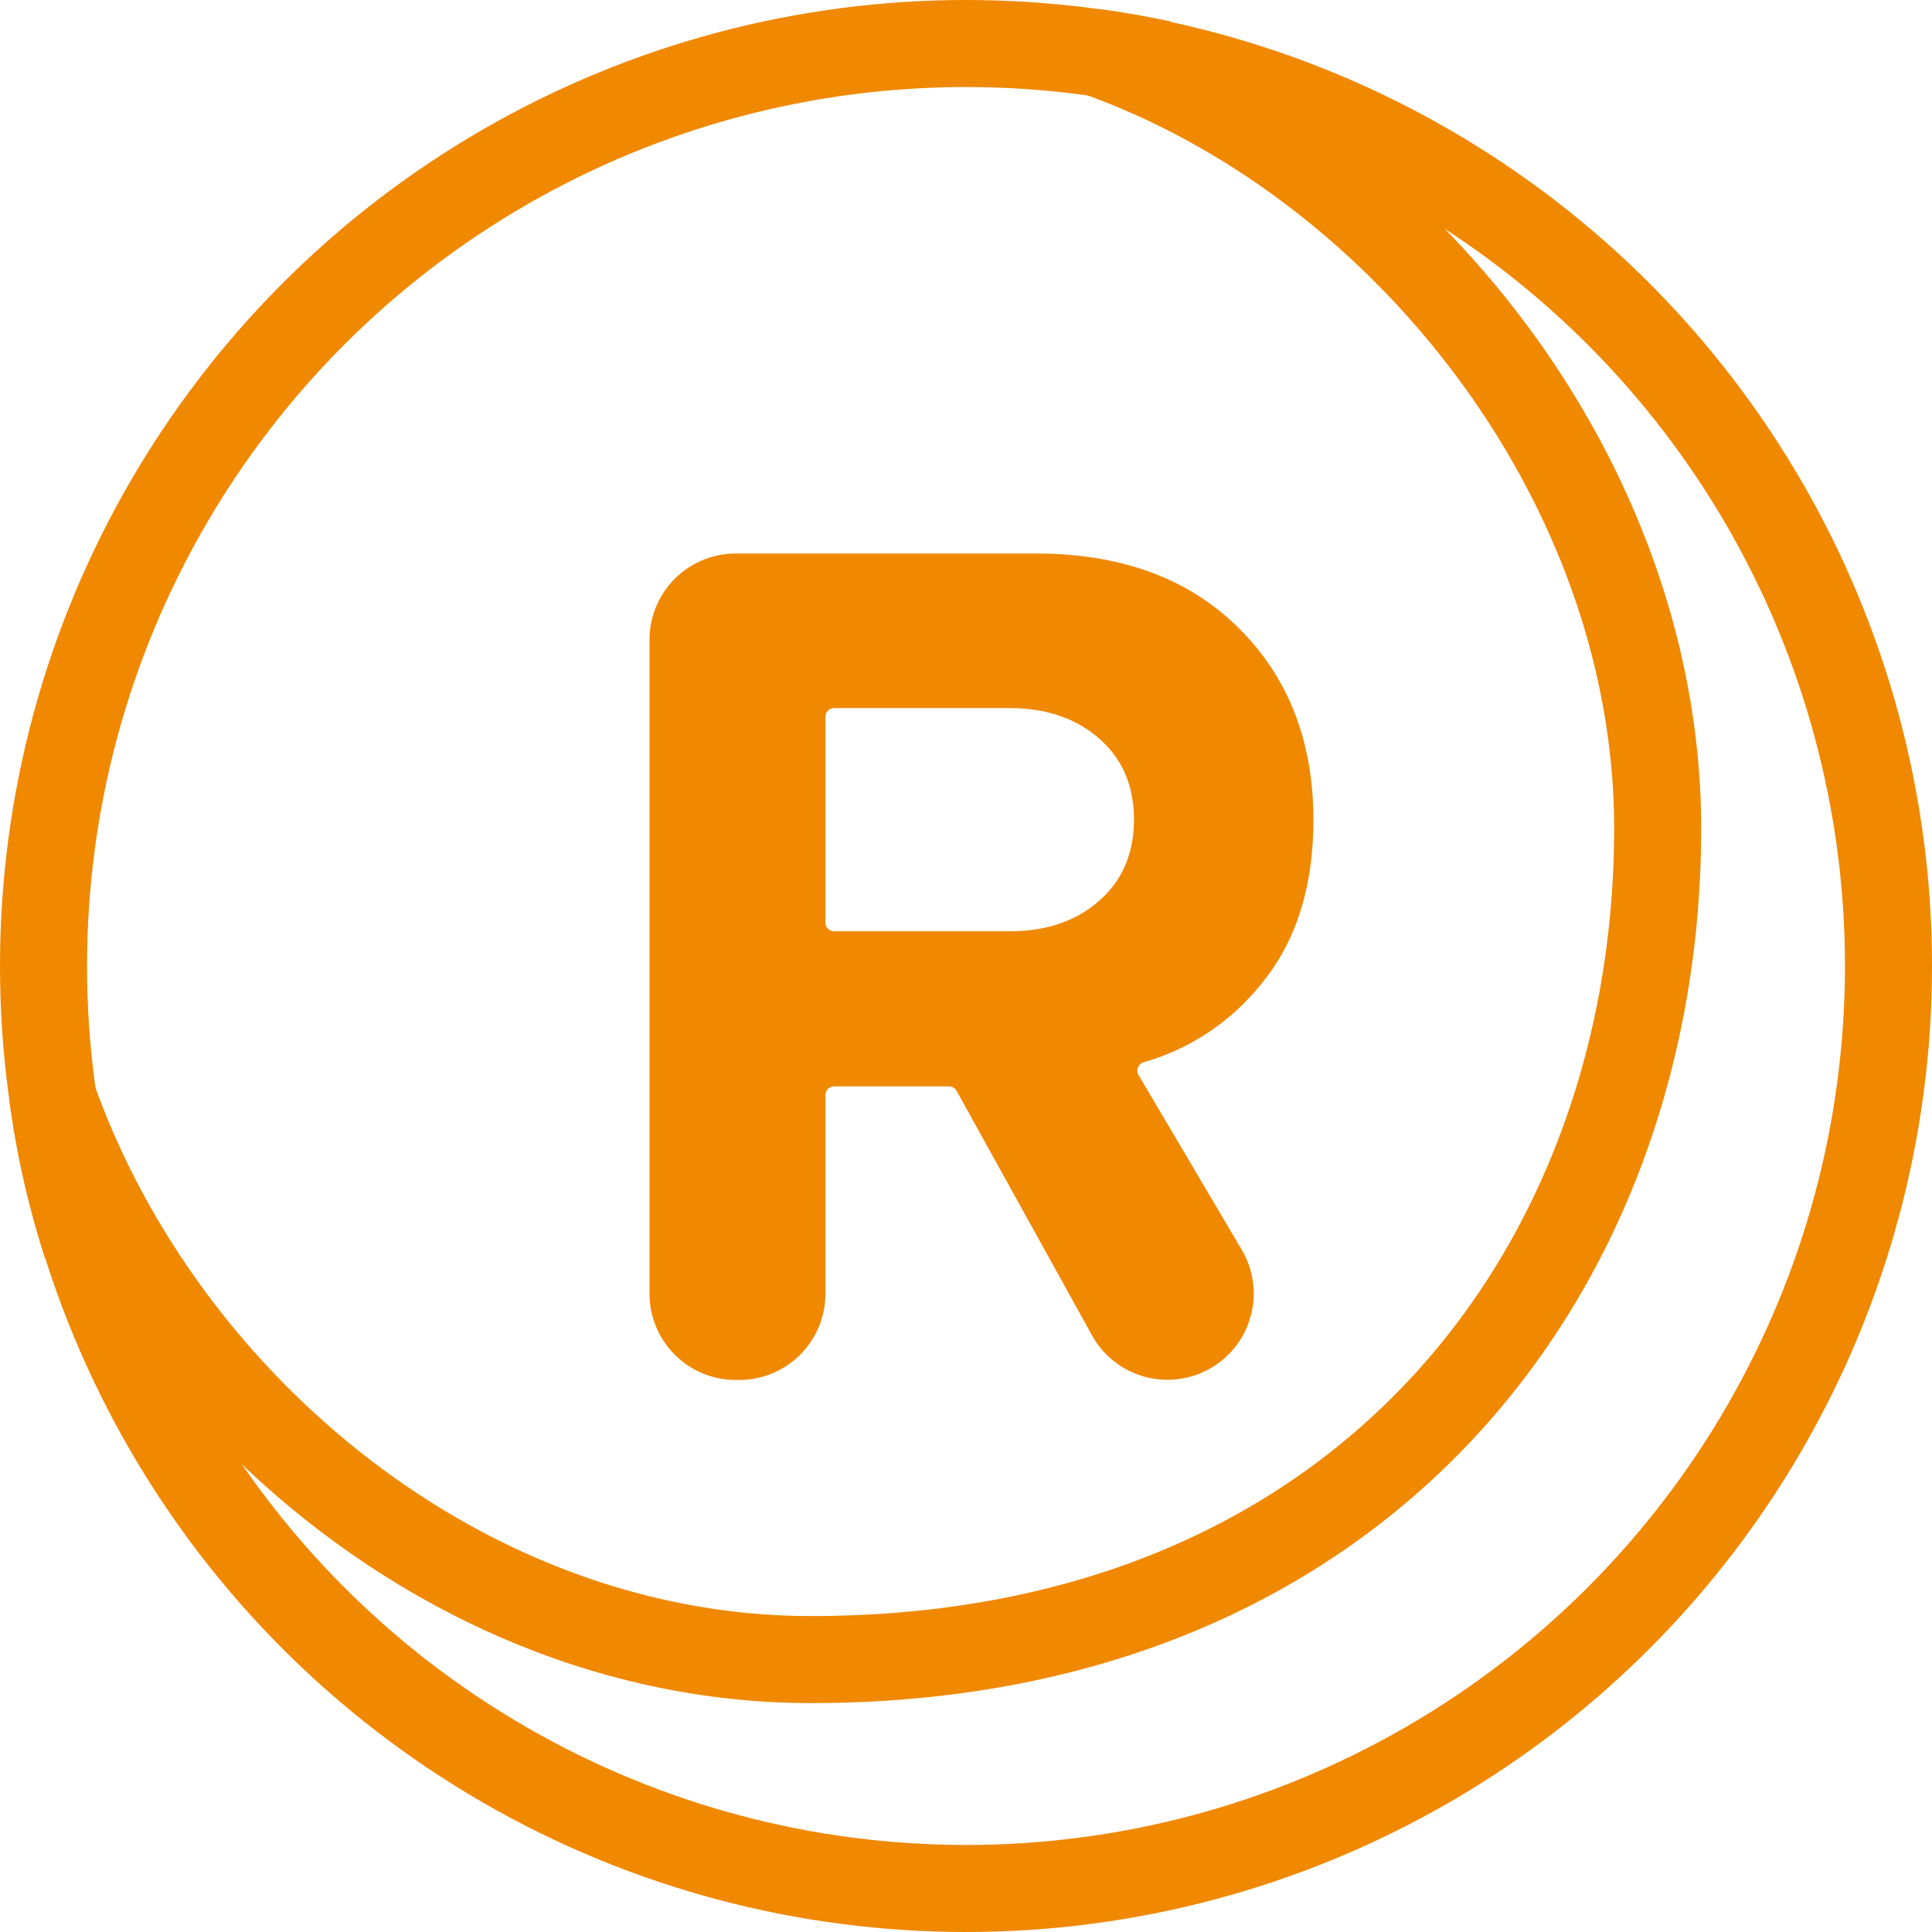
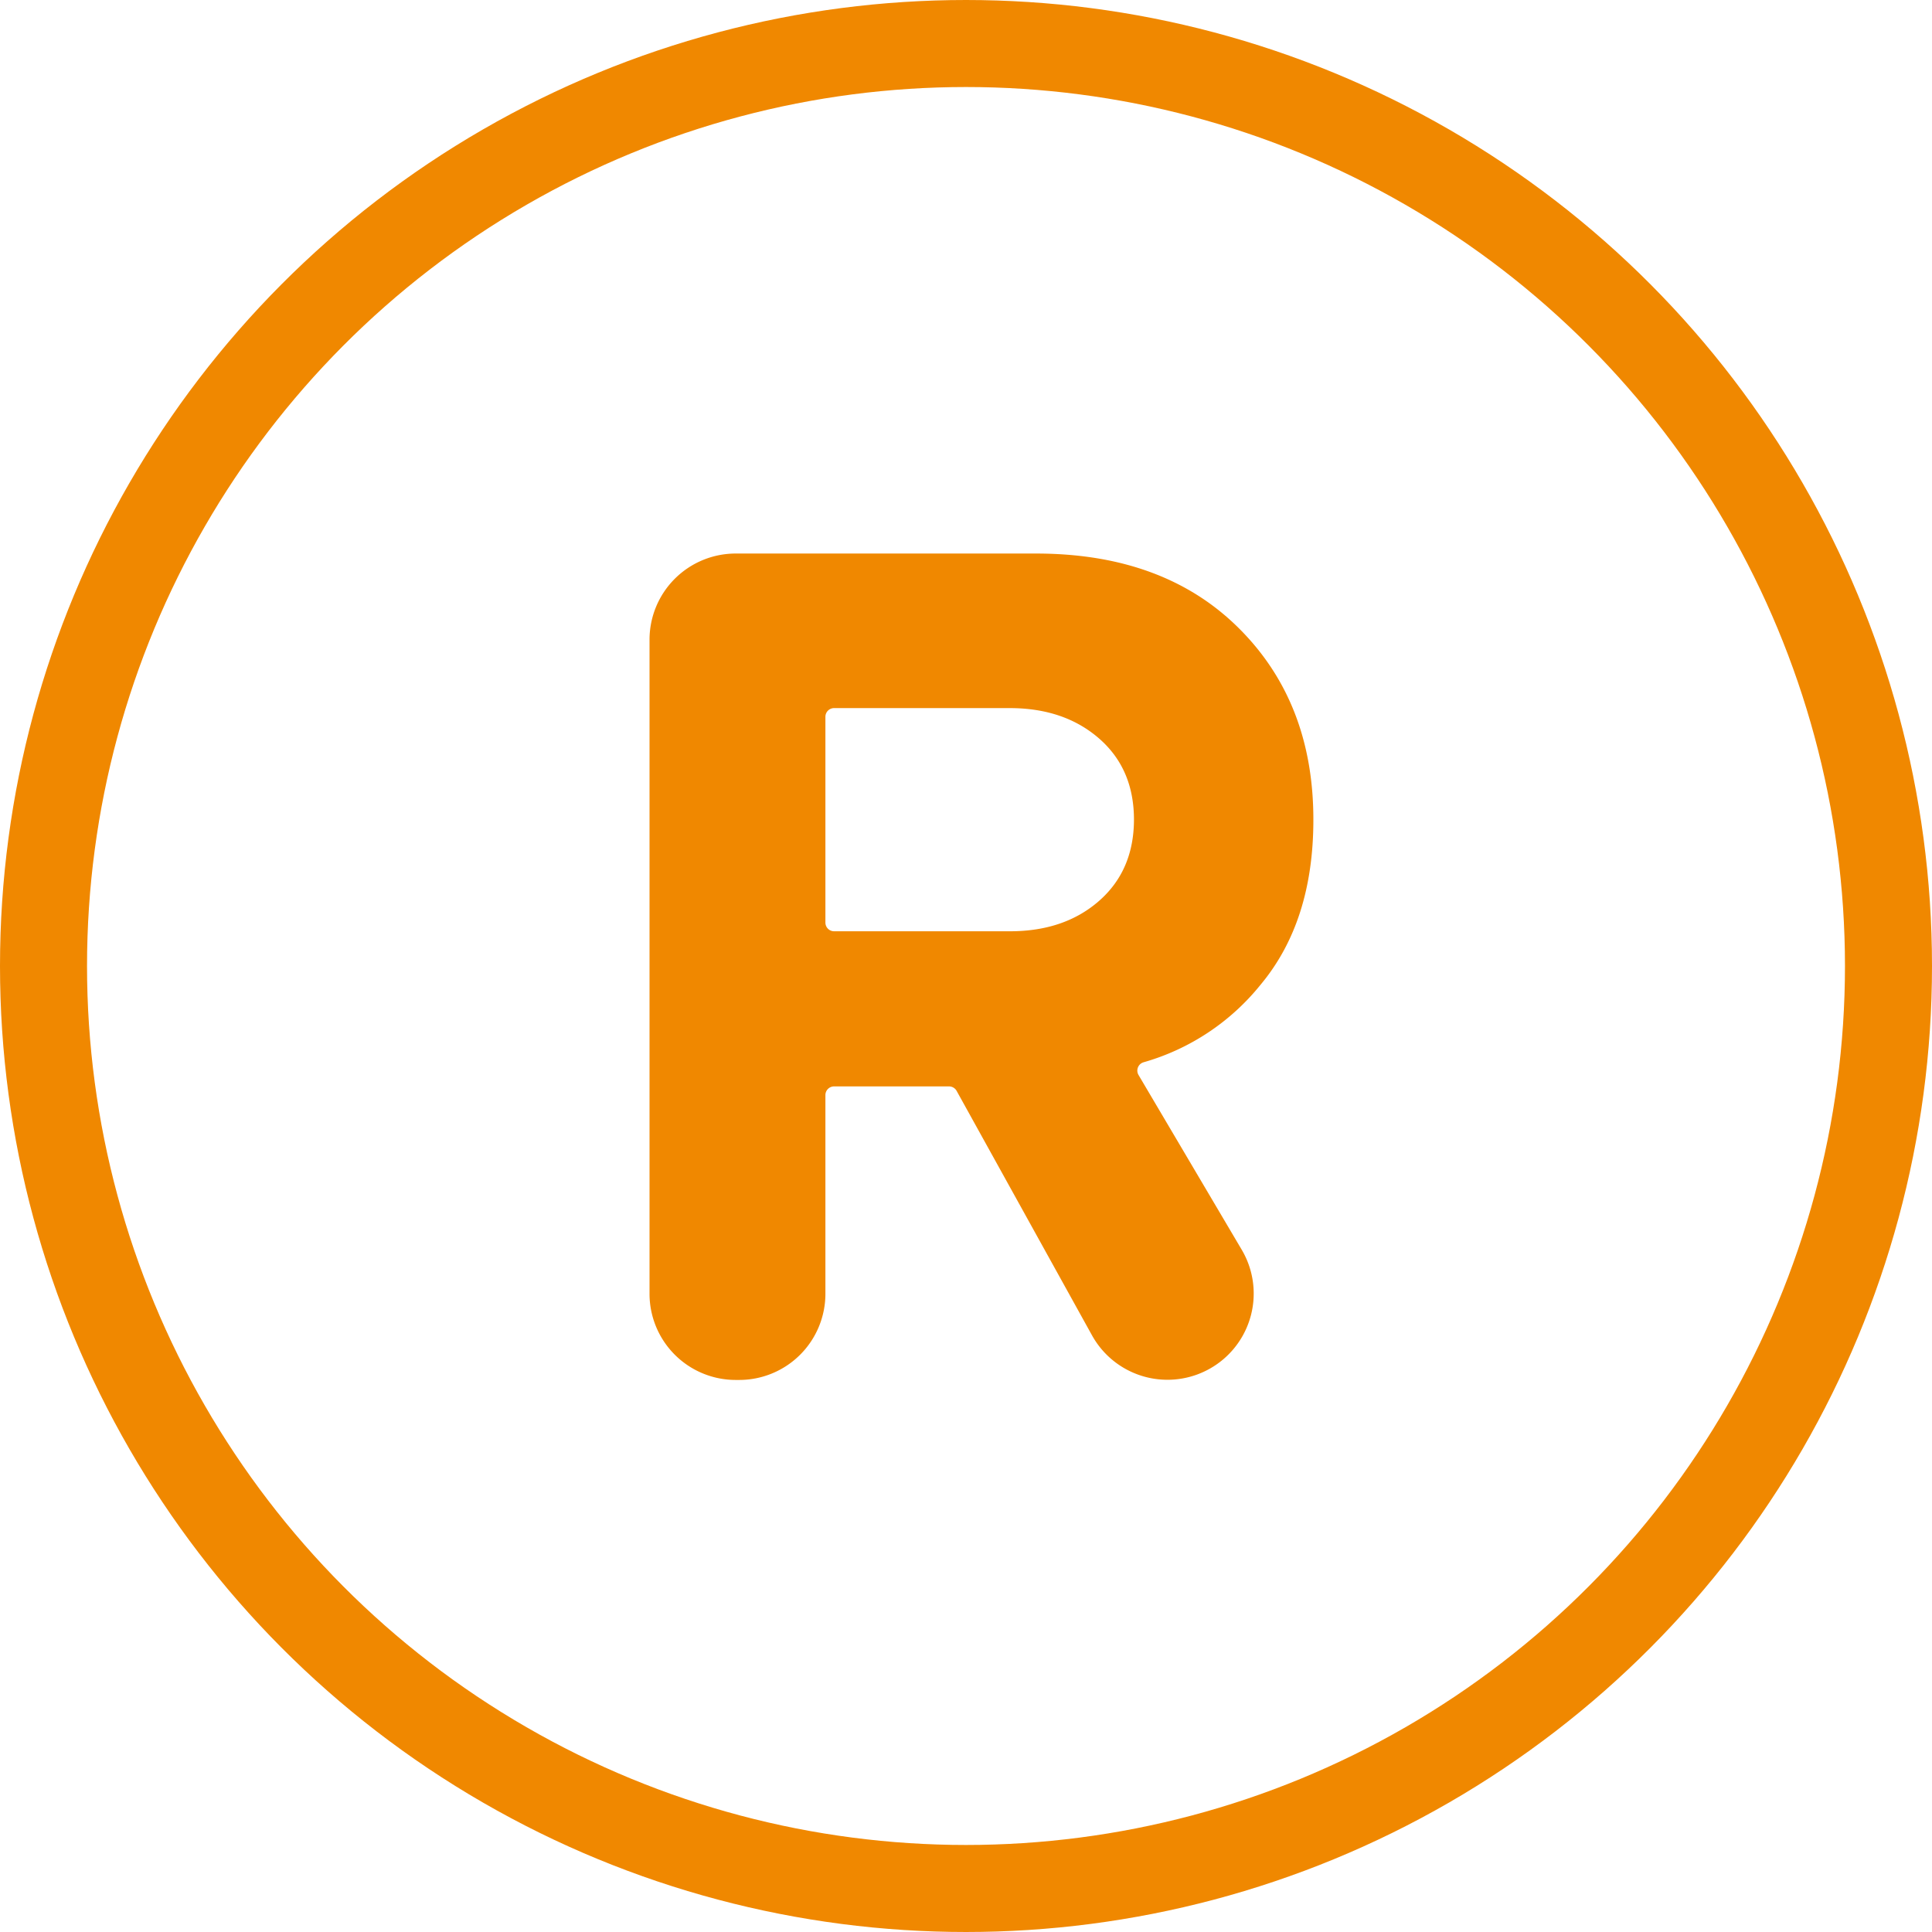
<svg xmlns="http://www.w3.org/2000/svg" id="Layer_1" data-name="Layer 1" viewBox="0 0 444 444">
  <defs>
    <style>.cls-1,.cls-2{fill:none;stroke:#f08800;stroke-width:20px;}.cls-1{stroke-linejoin:round;}.cls-2{stroke-miterlimit:10;}.cls-3{fill:#f08800;}</style>
  </defs>
-   <path class="cls-1" d="M20,286.17c-.11-.32-.21-.64-.31-1a195.83,195.83,0,0,1-7-30.19s0,0,0-.07c-.12-.78-.23-1.56-.34-2.35,25.1,70.68,94.9,129,174.17,129,127.4,0,194.6-90.26,194.6-191,0-79.28-58.09-153.11-128.73-178.28l2.15.31,1,.16c.51.07,1,.15,1.52.24.87.14,1.75.29,2.62.45s1.74.31,2.6.48c1.66.31,3.31.65,5,1l.22,0" transform="translate(-0.17 -0.17)" />
  <circle class="cls-2" cx="222" cy="222" r="212" />
  <path class="cls-3" d="M268.44,317.26h0A19.81,19.81,0,0,1,251.1,307L220,250.84a2,2,0,0,0-1.75-1H191.86a2,2,0,0,0-2,2v45.65a19.81,19.81,0,0,1-19.81,19.81h-.8a19.81,19.81,0,0,1-19.81-19.81V147.19a19.81,19.81,0,0,1,19.81-19.81h69q29.31,0,46.54,17.08T302,188.58q0,23.34-12.1,37.85A53.24,53.24,0,0,1,263,244.29a2,2,0,0,0-1.38,2.47,2.37,2.37,0,0,0,.2.46l23.7,40.13a19.81,19.81,0,0,1-17.06,29.91ZM232.27,214.19q12.53,0,20.5-7t8-18.64q0-11.67-8-18.65t-20.5-7H191.86a2,2,0,0,0-2,2v47.29a2,2,0,0,0,2,2Z" transform="translate(-0.17 -0.17)" />
</svg>